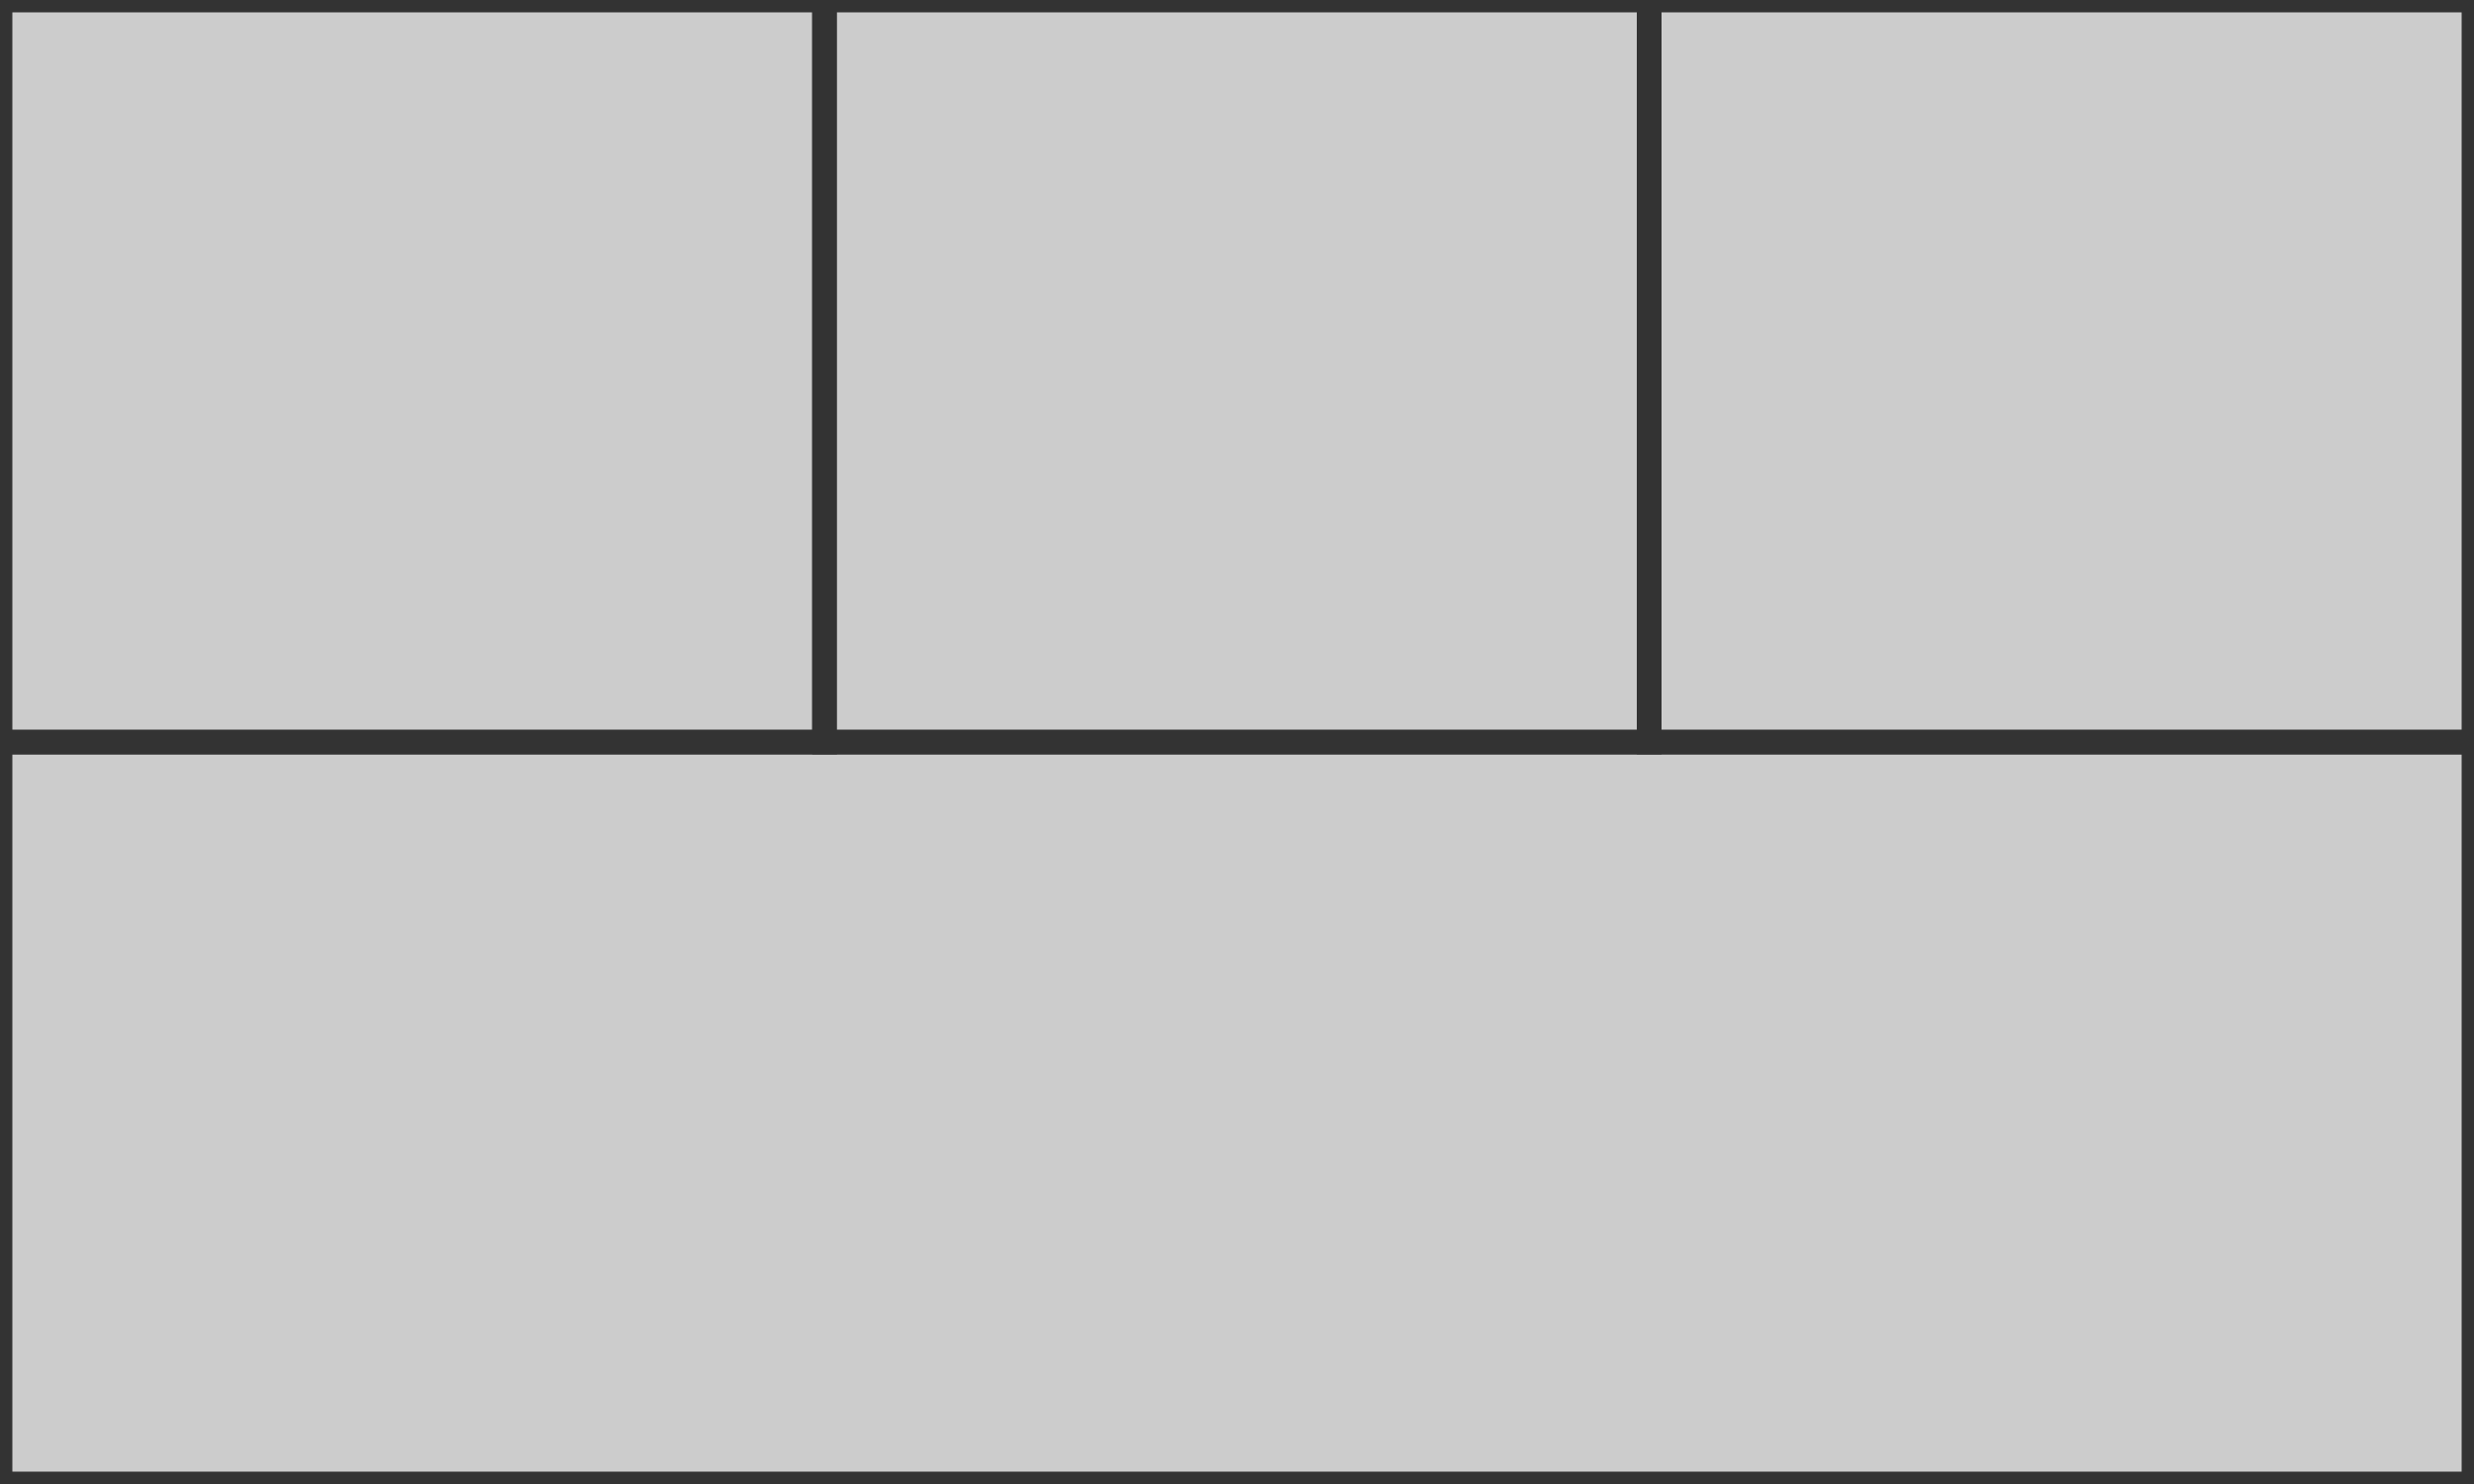
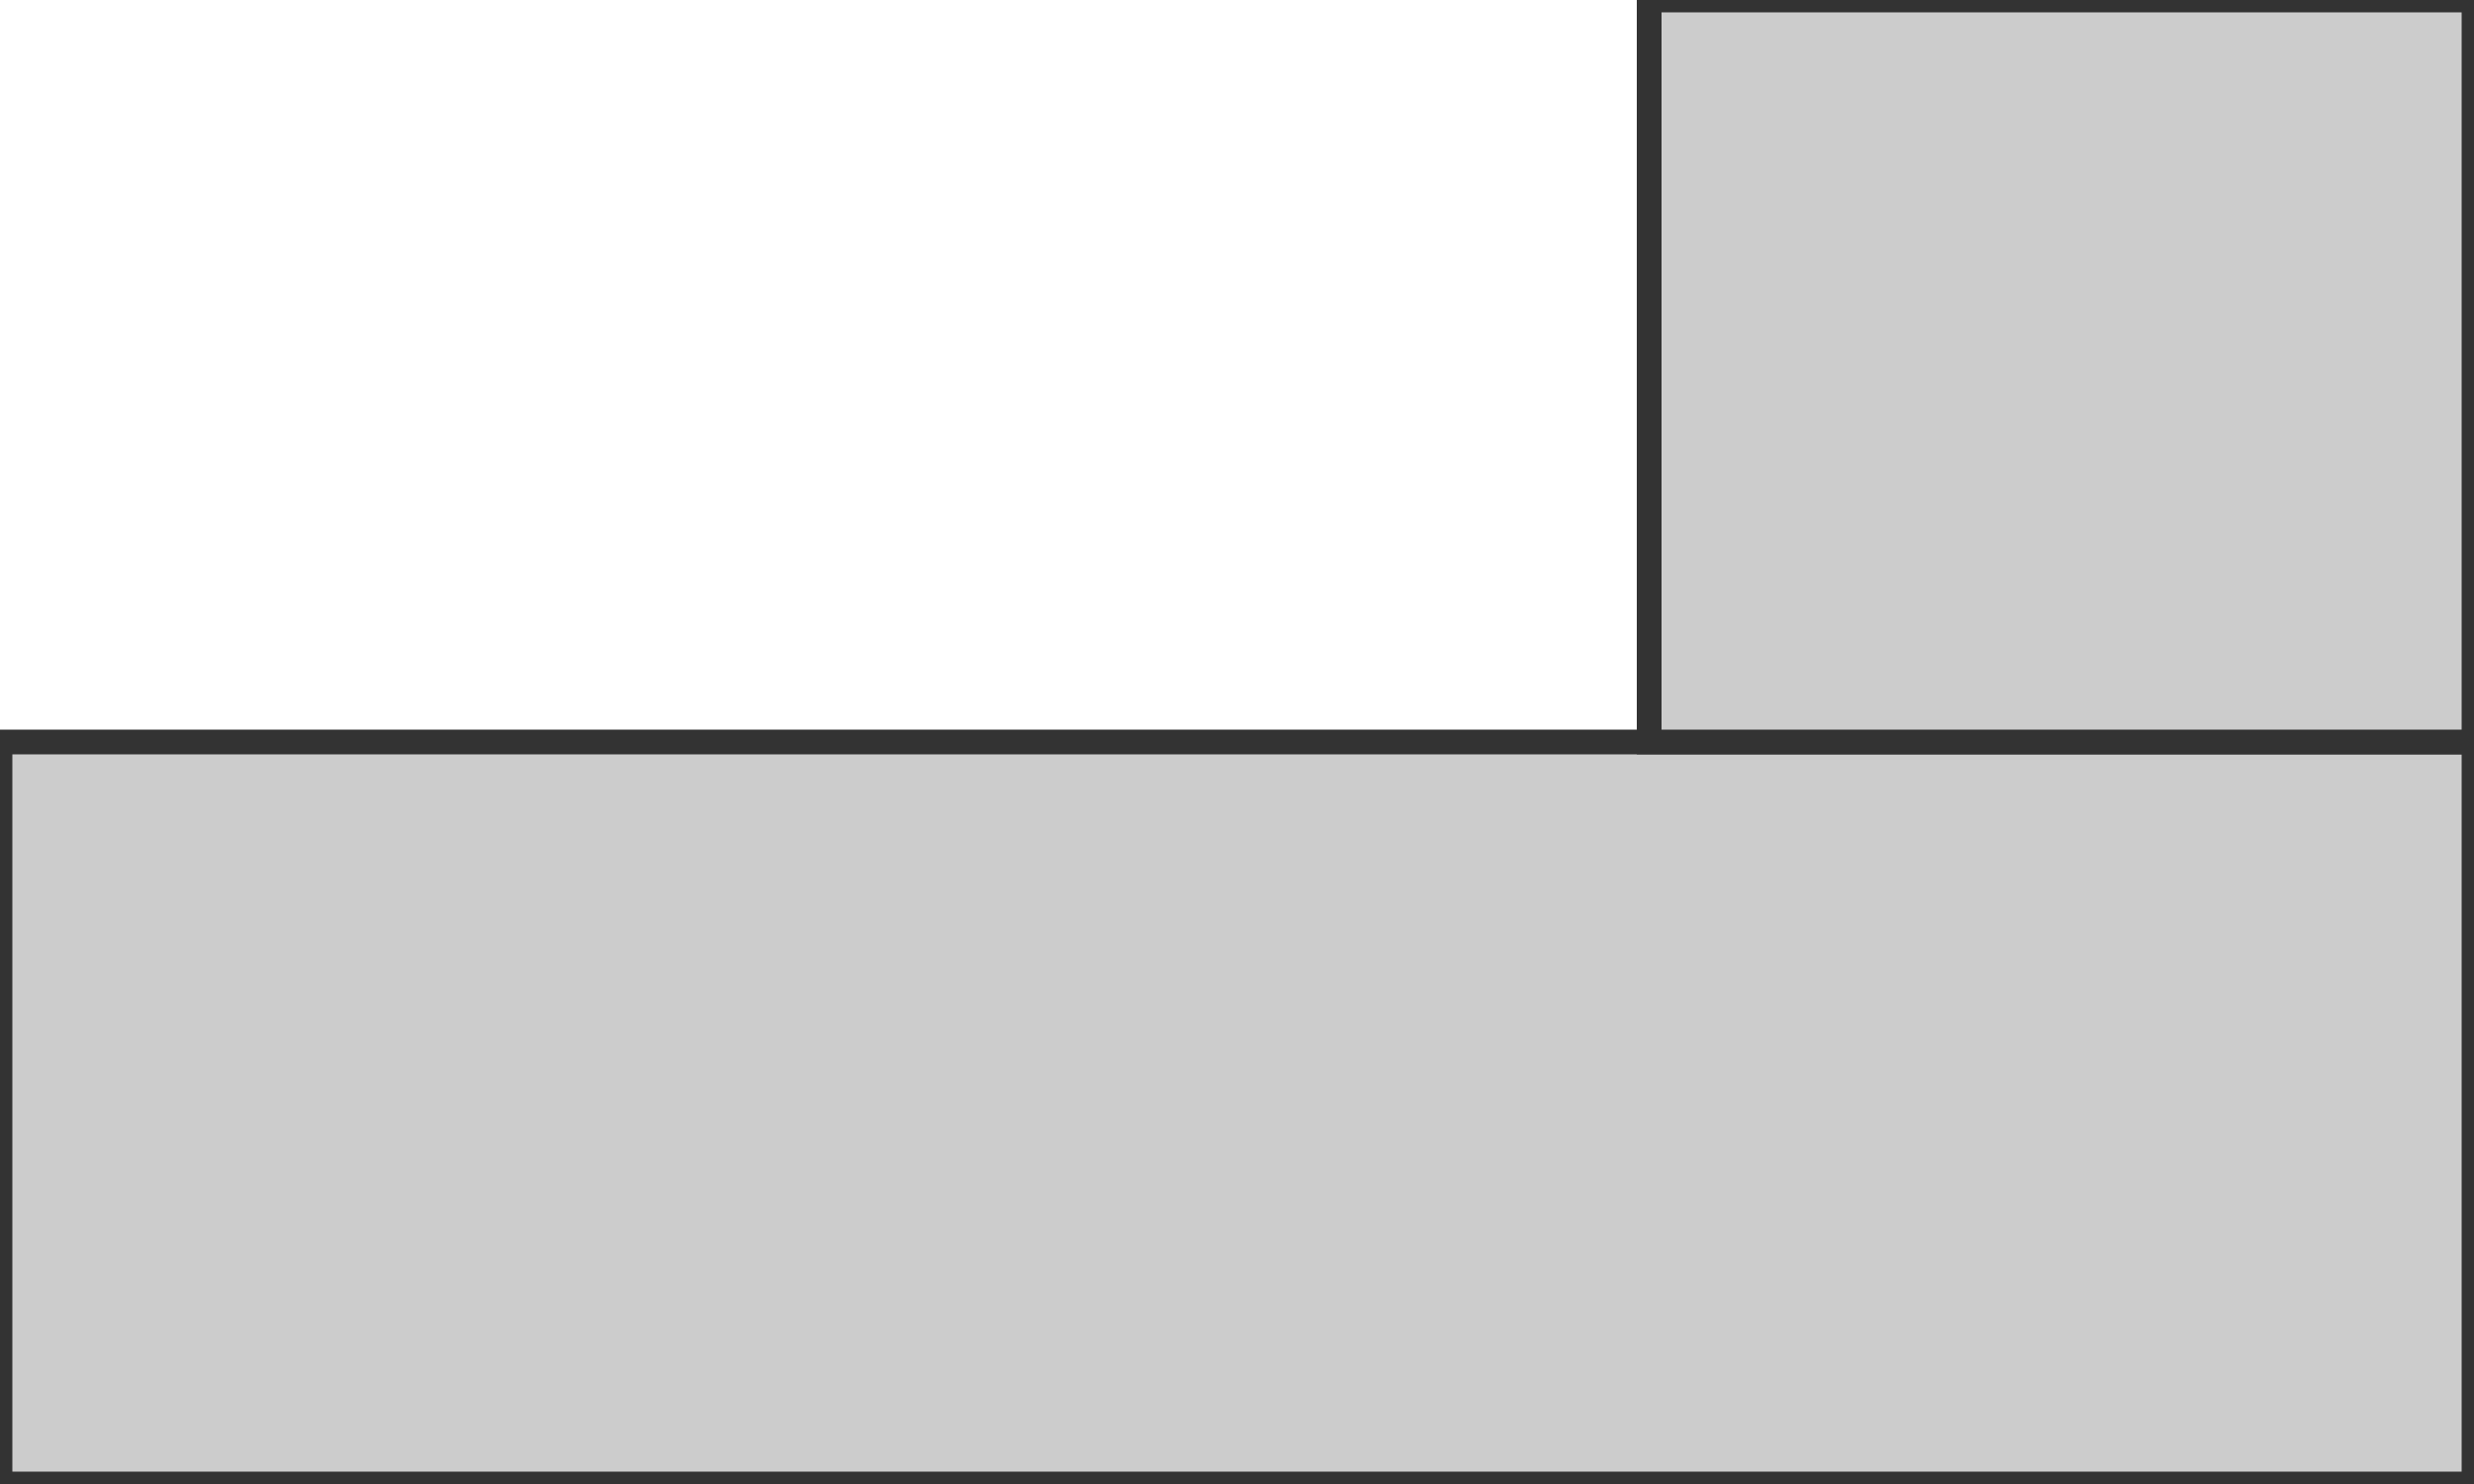
<svg xmlns="http://www.w3.org/2000/svg" viewBox="0 0 100 60">
  <rect x="0" y="30" width="100" height="30" fill="#cccccc" stroke="#333333" stroke-width="1" />
-   <rect x="0" y="0" width="33.33" height="30" fill="#cccccc" stroke="#333333" stroke-width="1" />
-   <rect x="33.33" y="0" width="33.33" height="30" fill="#cccccc" stroke="#333333" stroke-width="1" />
  <rect x="66.66" y="0" width="33.34" height="30" fill="#cccccc" stroke="#333333" stroke-width="1" />
</svg>